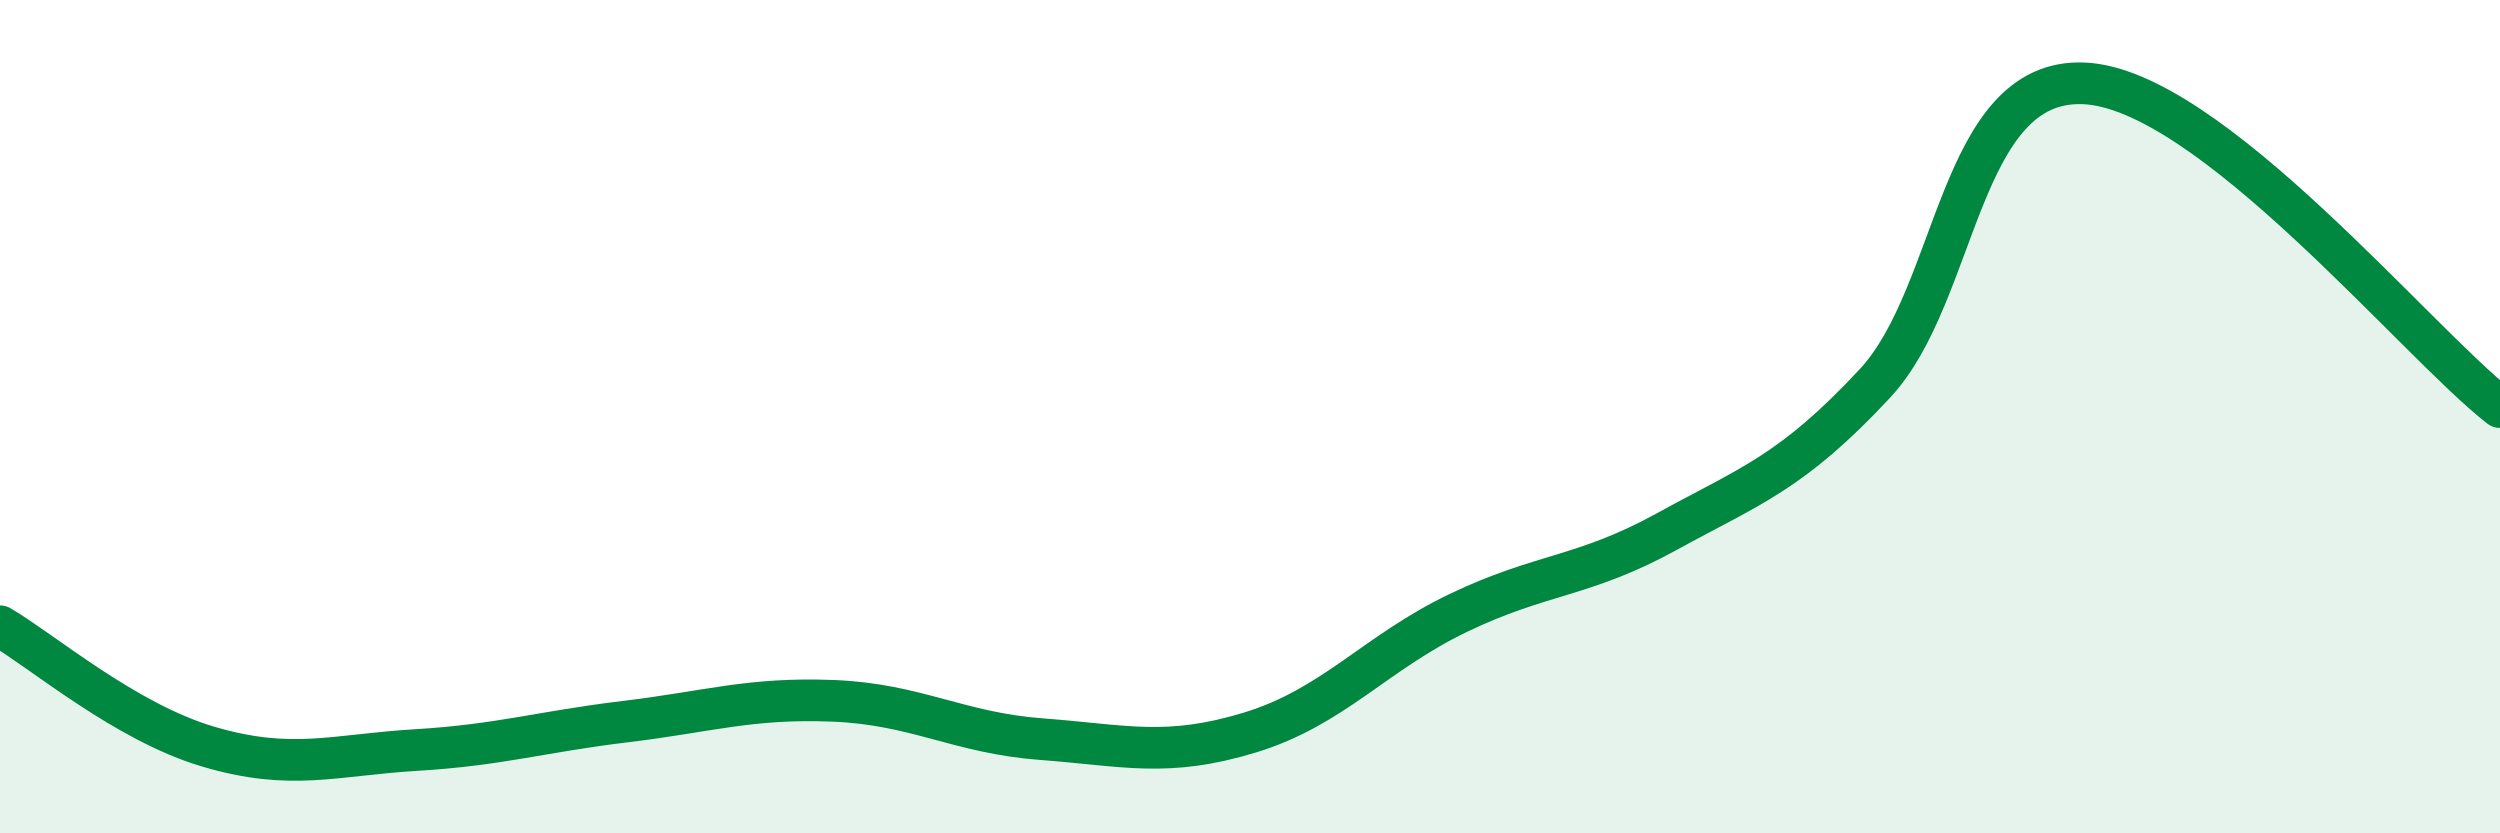
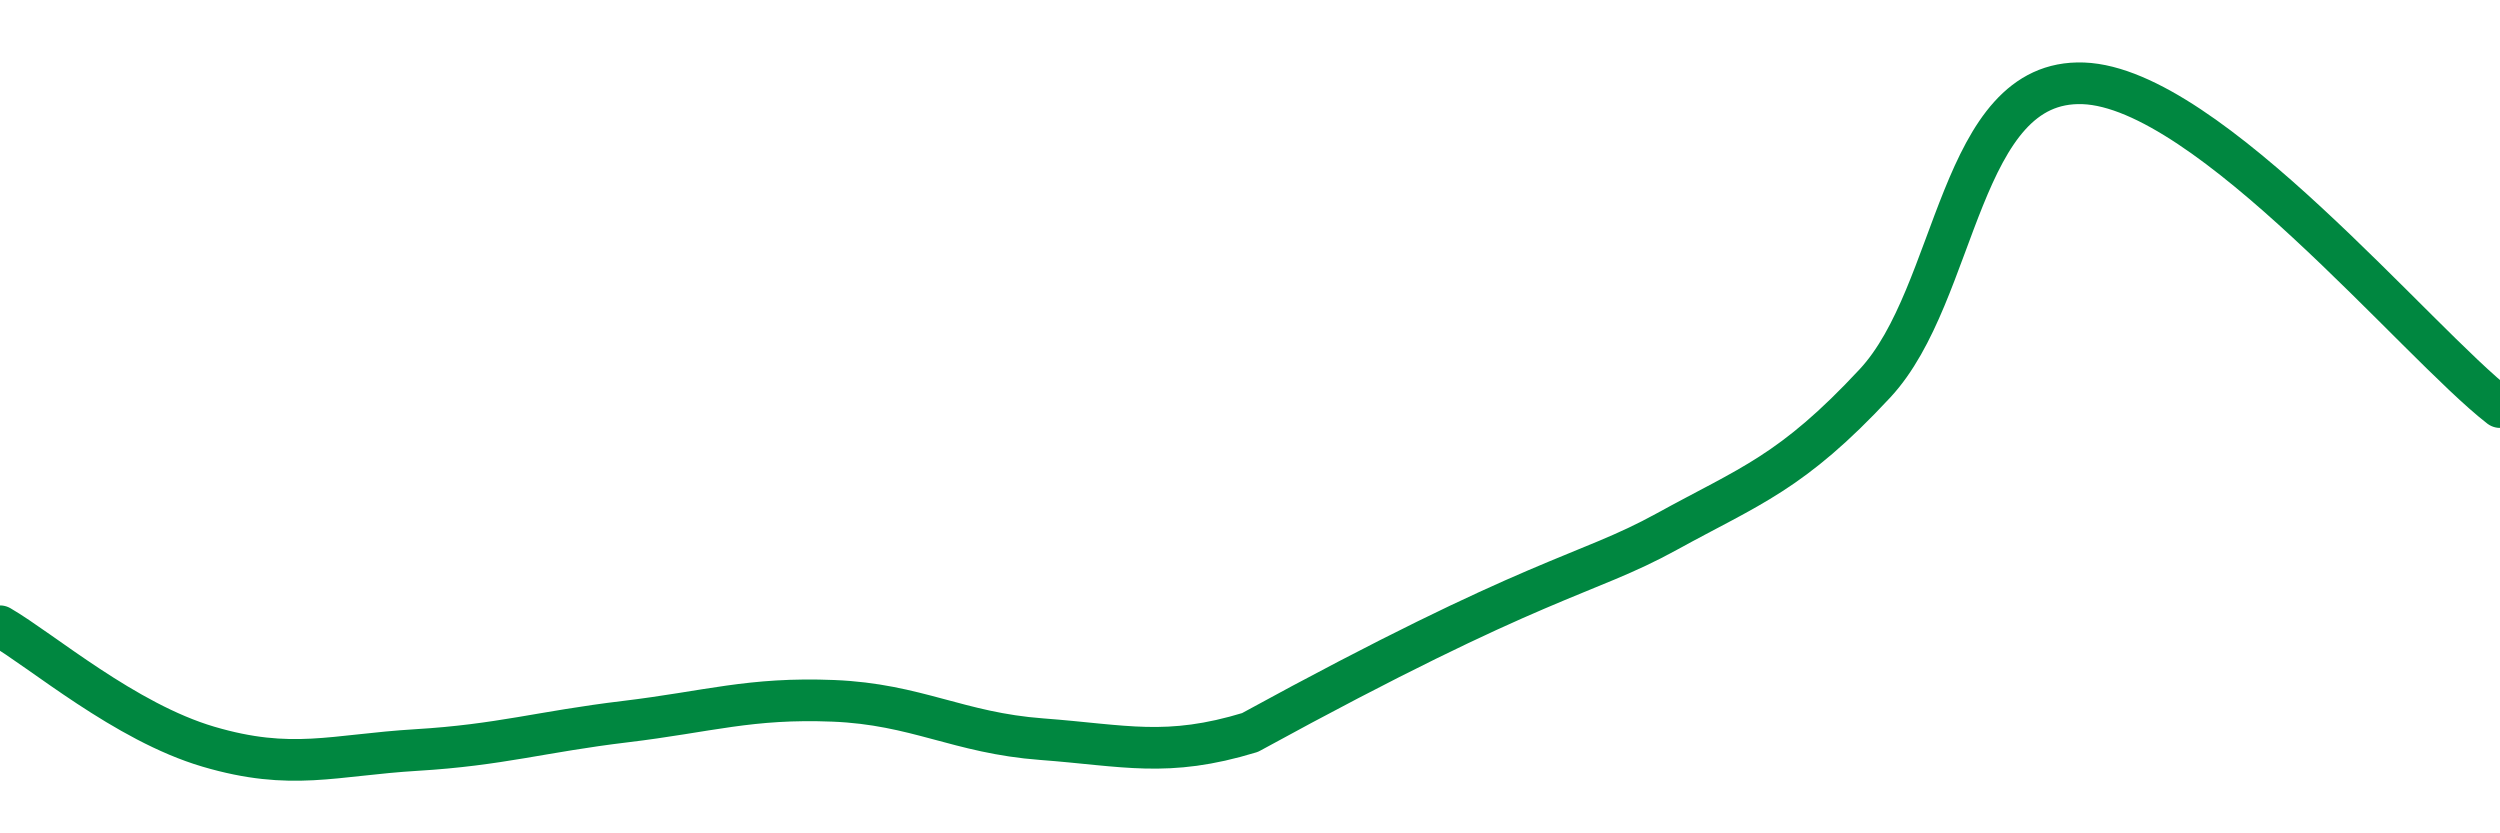
<svg xmlns="http://www.w3.org/2000/svg" width="60" height="20" viewBox="0 0 60 20">
-   <path d="M 0,15.03 C 1,15.61 3,17.33 5,17.92 C 7,18.51 8,18.12 10,18 C 12,17.88 13,17.56 15,17.32 C 17,17.08 18,16.74 20,16.82 C 22,16.9 23,17.59 25,17.74 C 27,17.89 28,18.19 30,17.58 C 32,16.97 33,15.67 35,14.71 C 37,13.75 38,13.86 40,12.76 C 42,11.66 43,11.35 45,9.2 C 47,7.05 47,1.89 50,2 C 53,2.11 58,8.22 60,9.77L60 20L0 20Z" fill="#008740" opacity="0.1" stroke-linecap="round" stroke-linejoin="round" />
-   <path d="M 0,15.03 C 1,15.61 3,17.33 5,17.92 C 7,18.51 8,18.12 10,18 C 12,17.88 13,17.56 15,17.32 C 17,17.08 18,16.74 20,16.82 C 22,16.9 23,17.59 25,17.74 C 27,17.89 28,18.19 30,17.58 C 32,16.97 33,15.67 35,14.71 C 37,13.75 38,13.86 40,12.76 C 42,11.66 43,11.35 45,9.2 C 47,7.05 47,1.89 50,2 C 53,2.11 58,8.22 60,9.77" stroke="#008740" stroke-width="1" fill="none" stroke-linecap="round" stroke-linejoin="round" />
+   <path d="M 0,15.03 C 1,15.61 3,17.33 5,17.92 C 7,18.51 8,18.12 10,18 C 12,17.88 13,17.56 15,17.32 C 17,17.08 18,16.74 20,16.82 C 22,16.9 23,17.59 25,17.74 C 27,17.89 28,18.19 30,17.58 C 37,13.75 38,13.86 40,12.76 C 42,11.66 43,11.35 45,9.2 C 47,7.05 47,1.89 50,2 C 53,2.11 58,8.22 60,9.77" stroke="#008740" stroke-width="1" fill="none" stroke-linecap="round" stroke-linejoin="round" />
</svg>